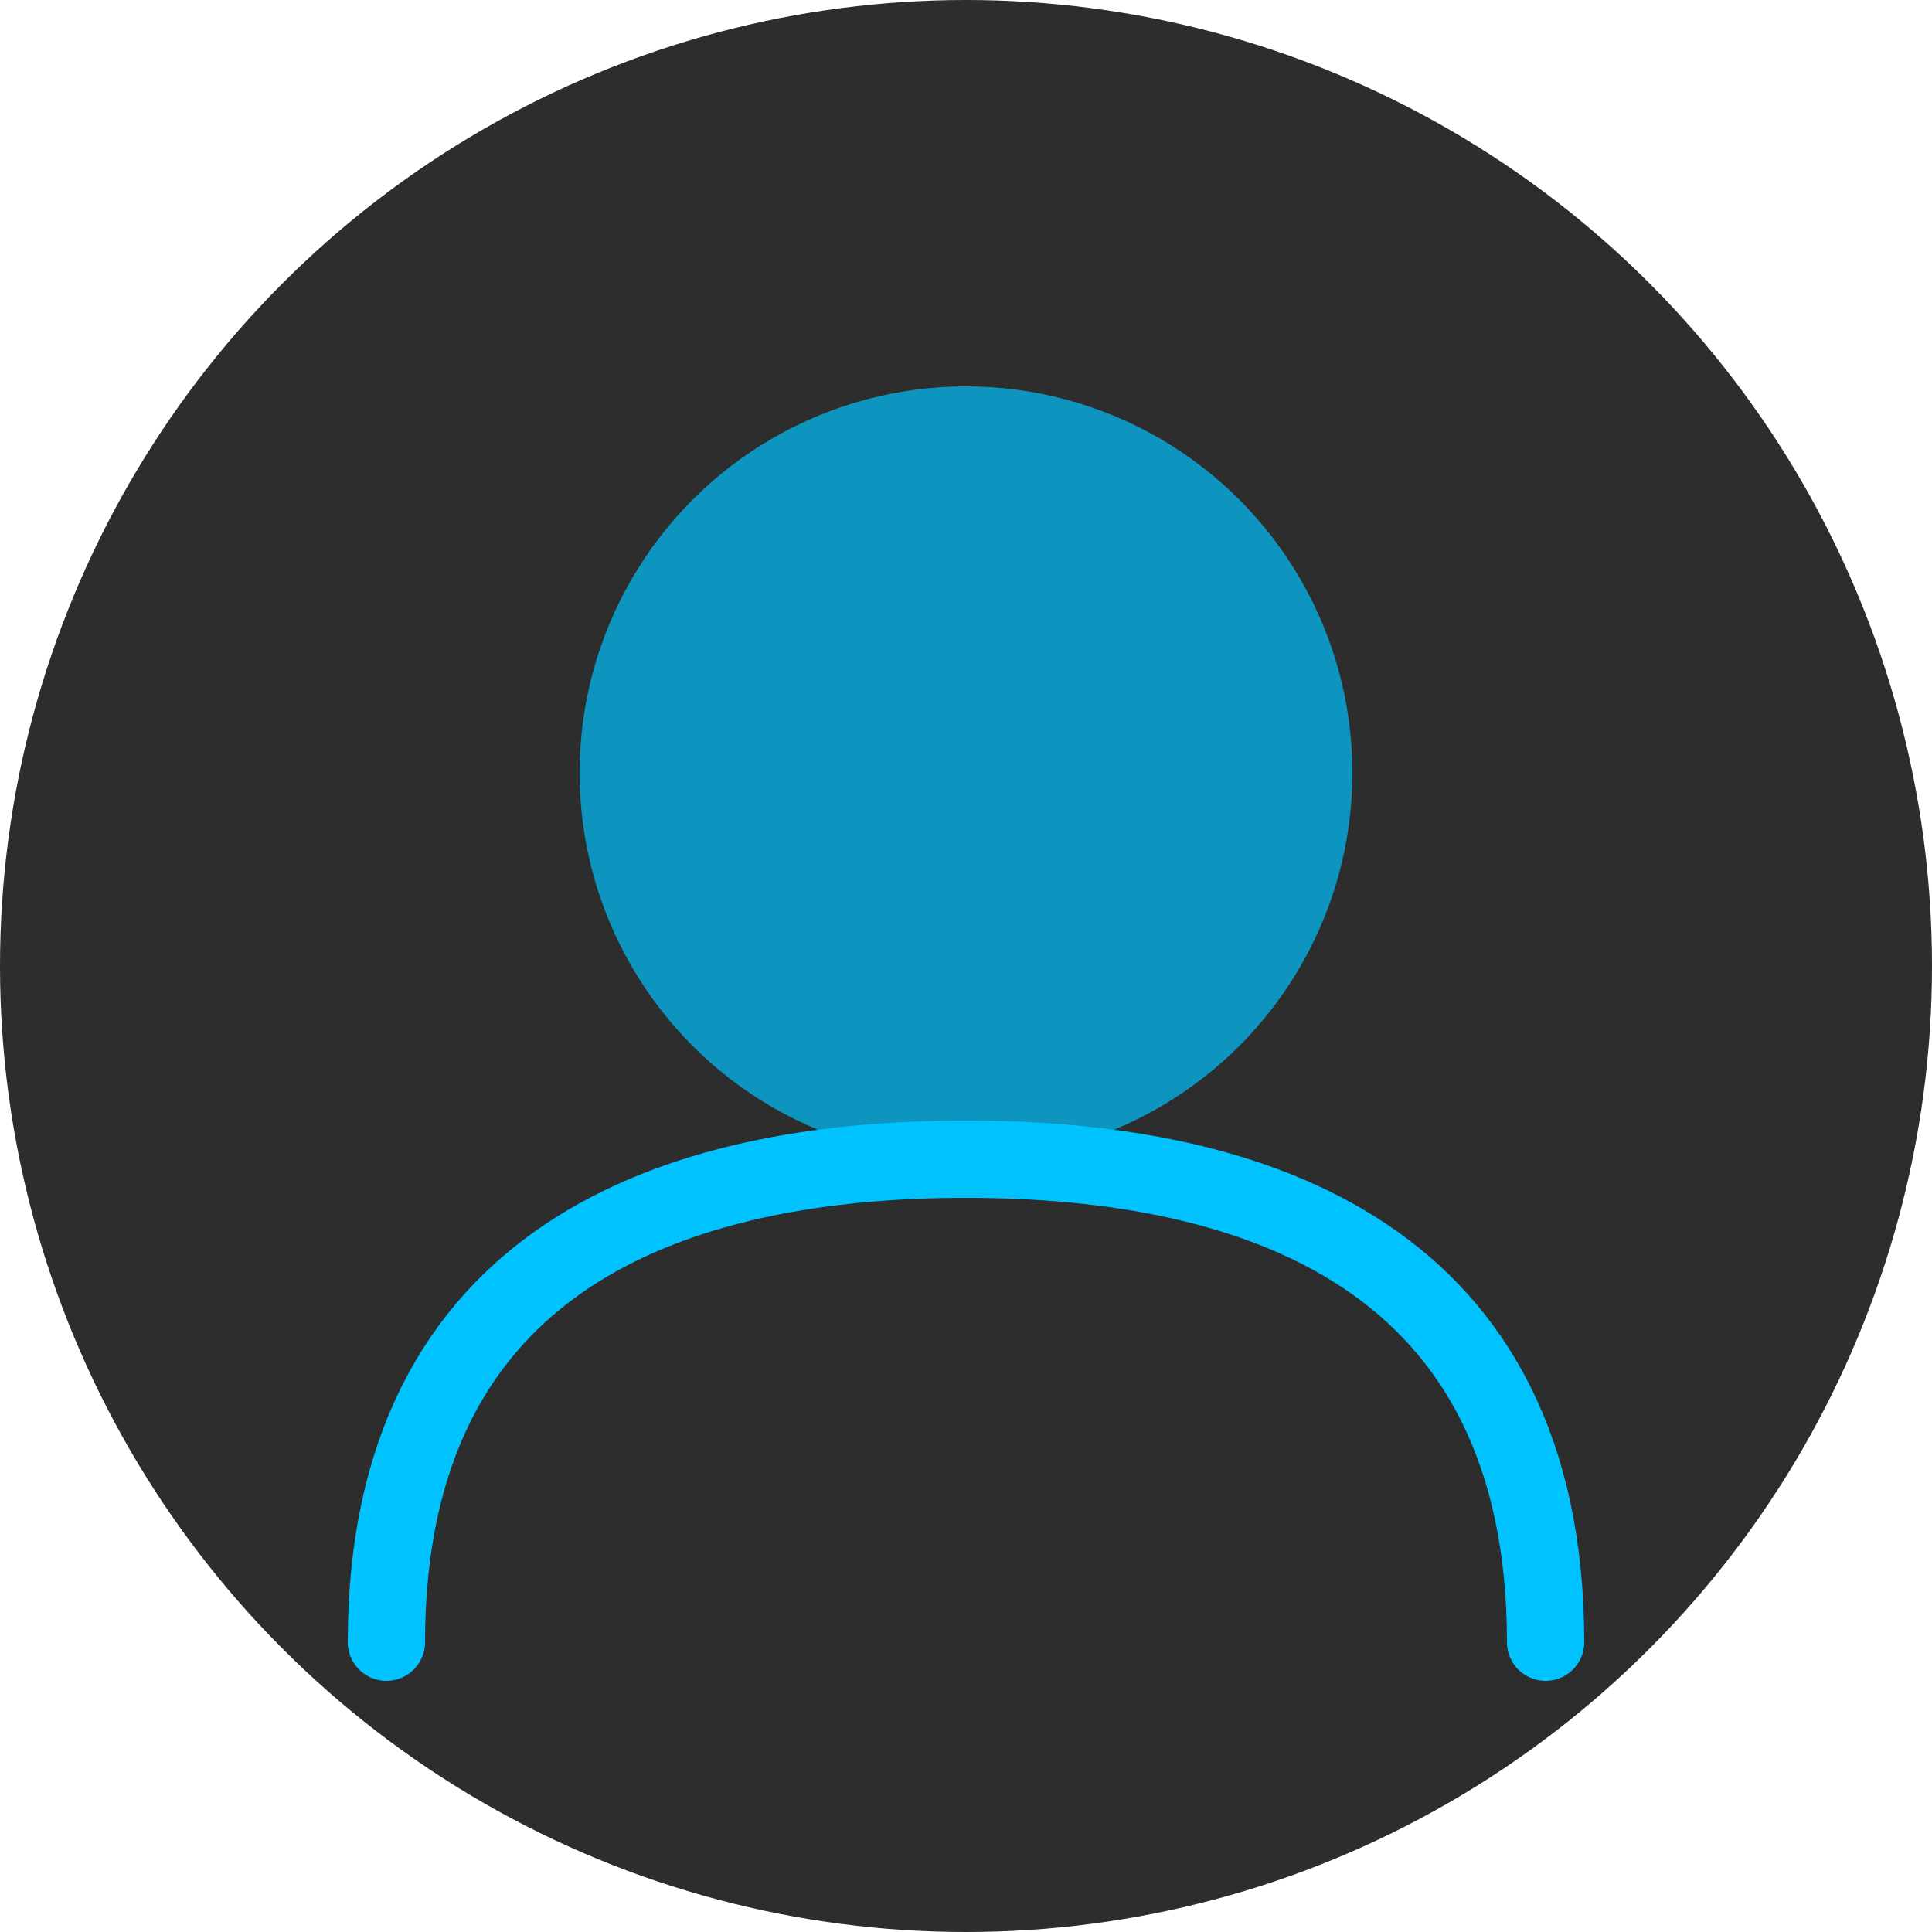
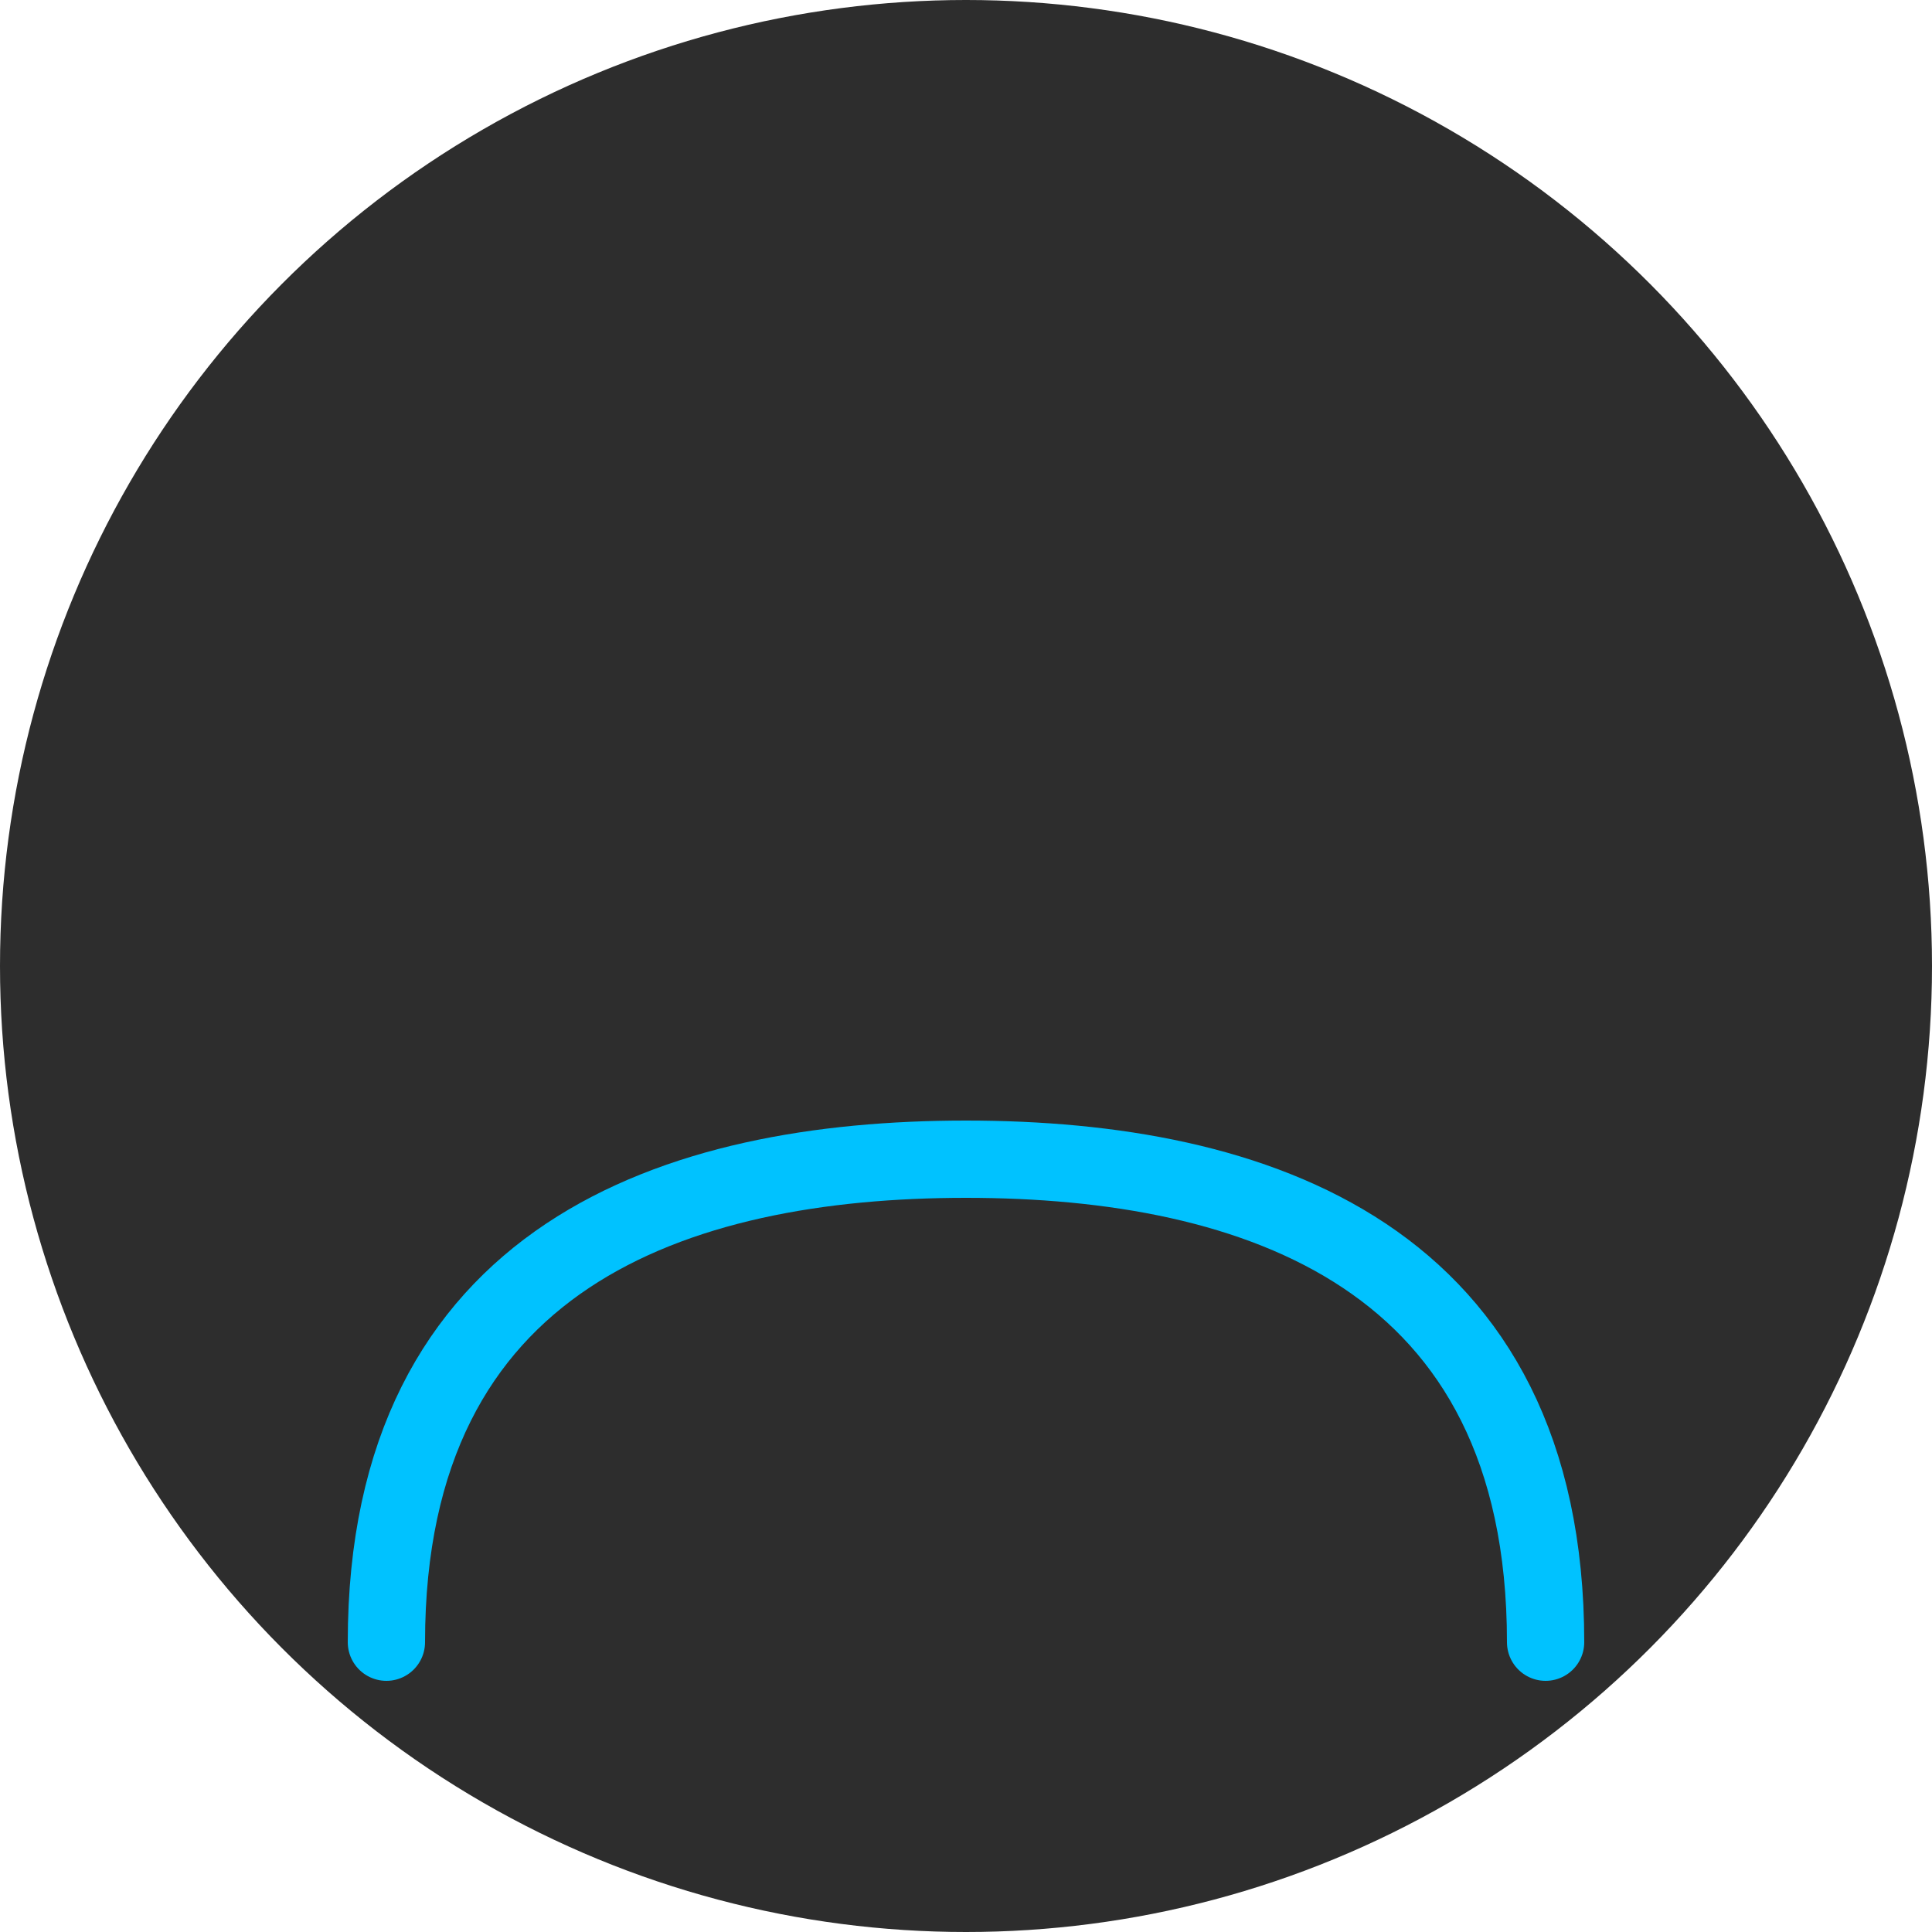
<svg xmlns="http://www.w3.org/2000/svg" width="100" height="100" viewBox="0 0 100 100" fill="none">
  <circle cx="50" cy="50" r="50" fill="#2D2D2D" />
-   <circle cx="50" cy="40" r="20" fill="#00C2FF" fill-opacity="0.7" />
  <path d="M20 85 C20 65 35 60 50 60 C65 60 80 65 80 85" stroke="#00C2FF" stroke-width="4" stroke-linecap="round" />
</svg>